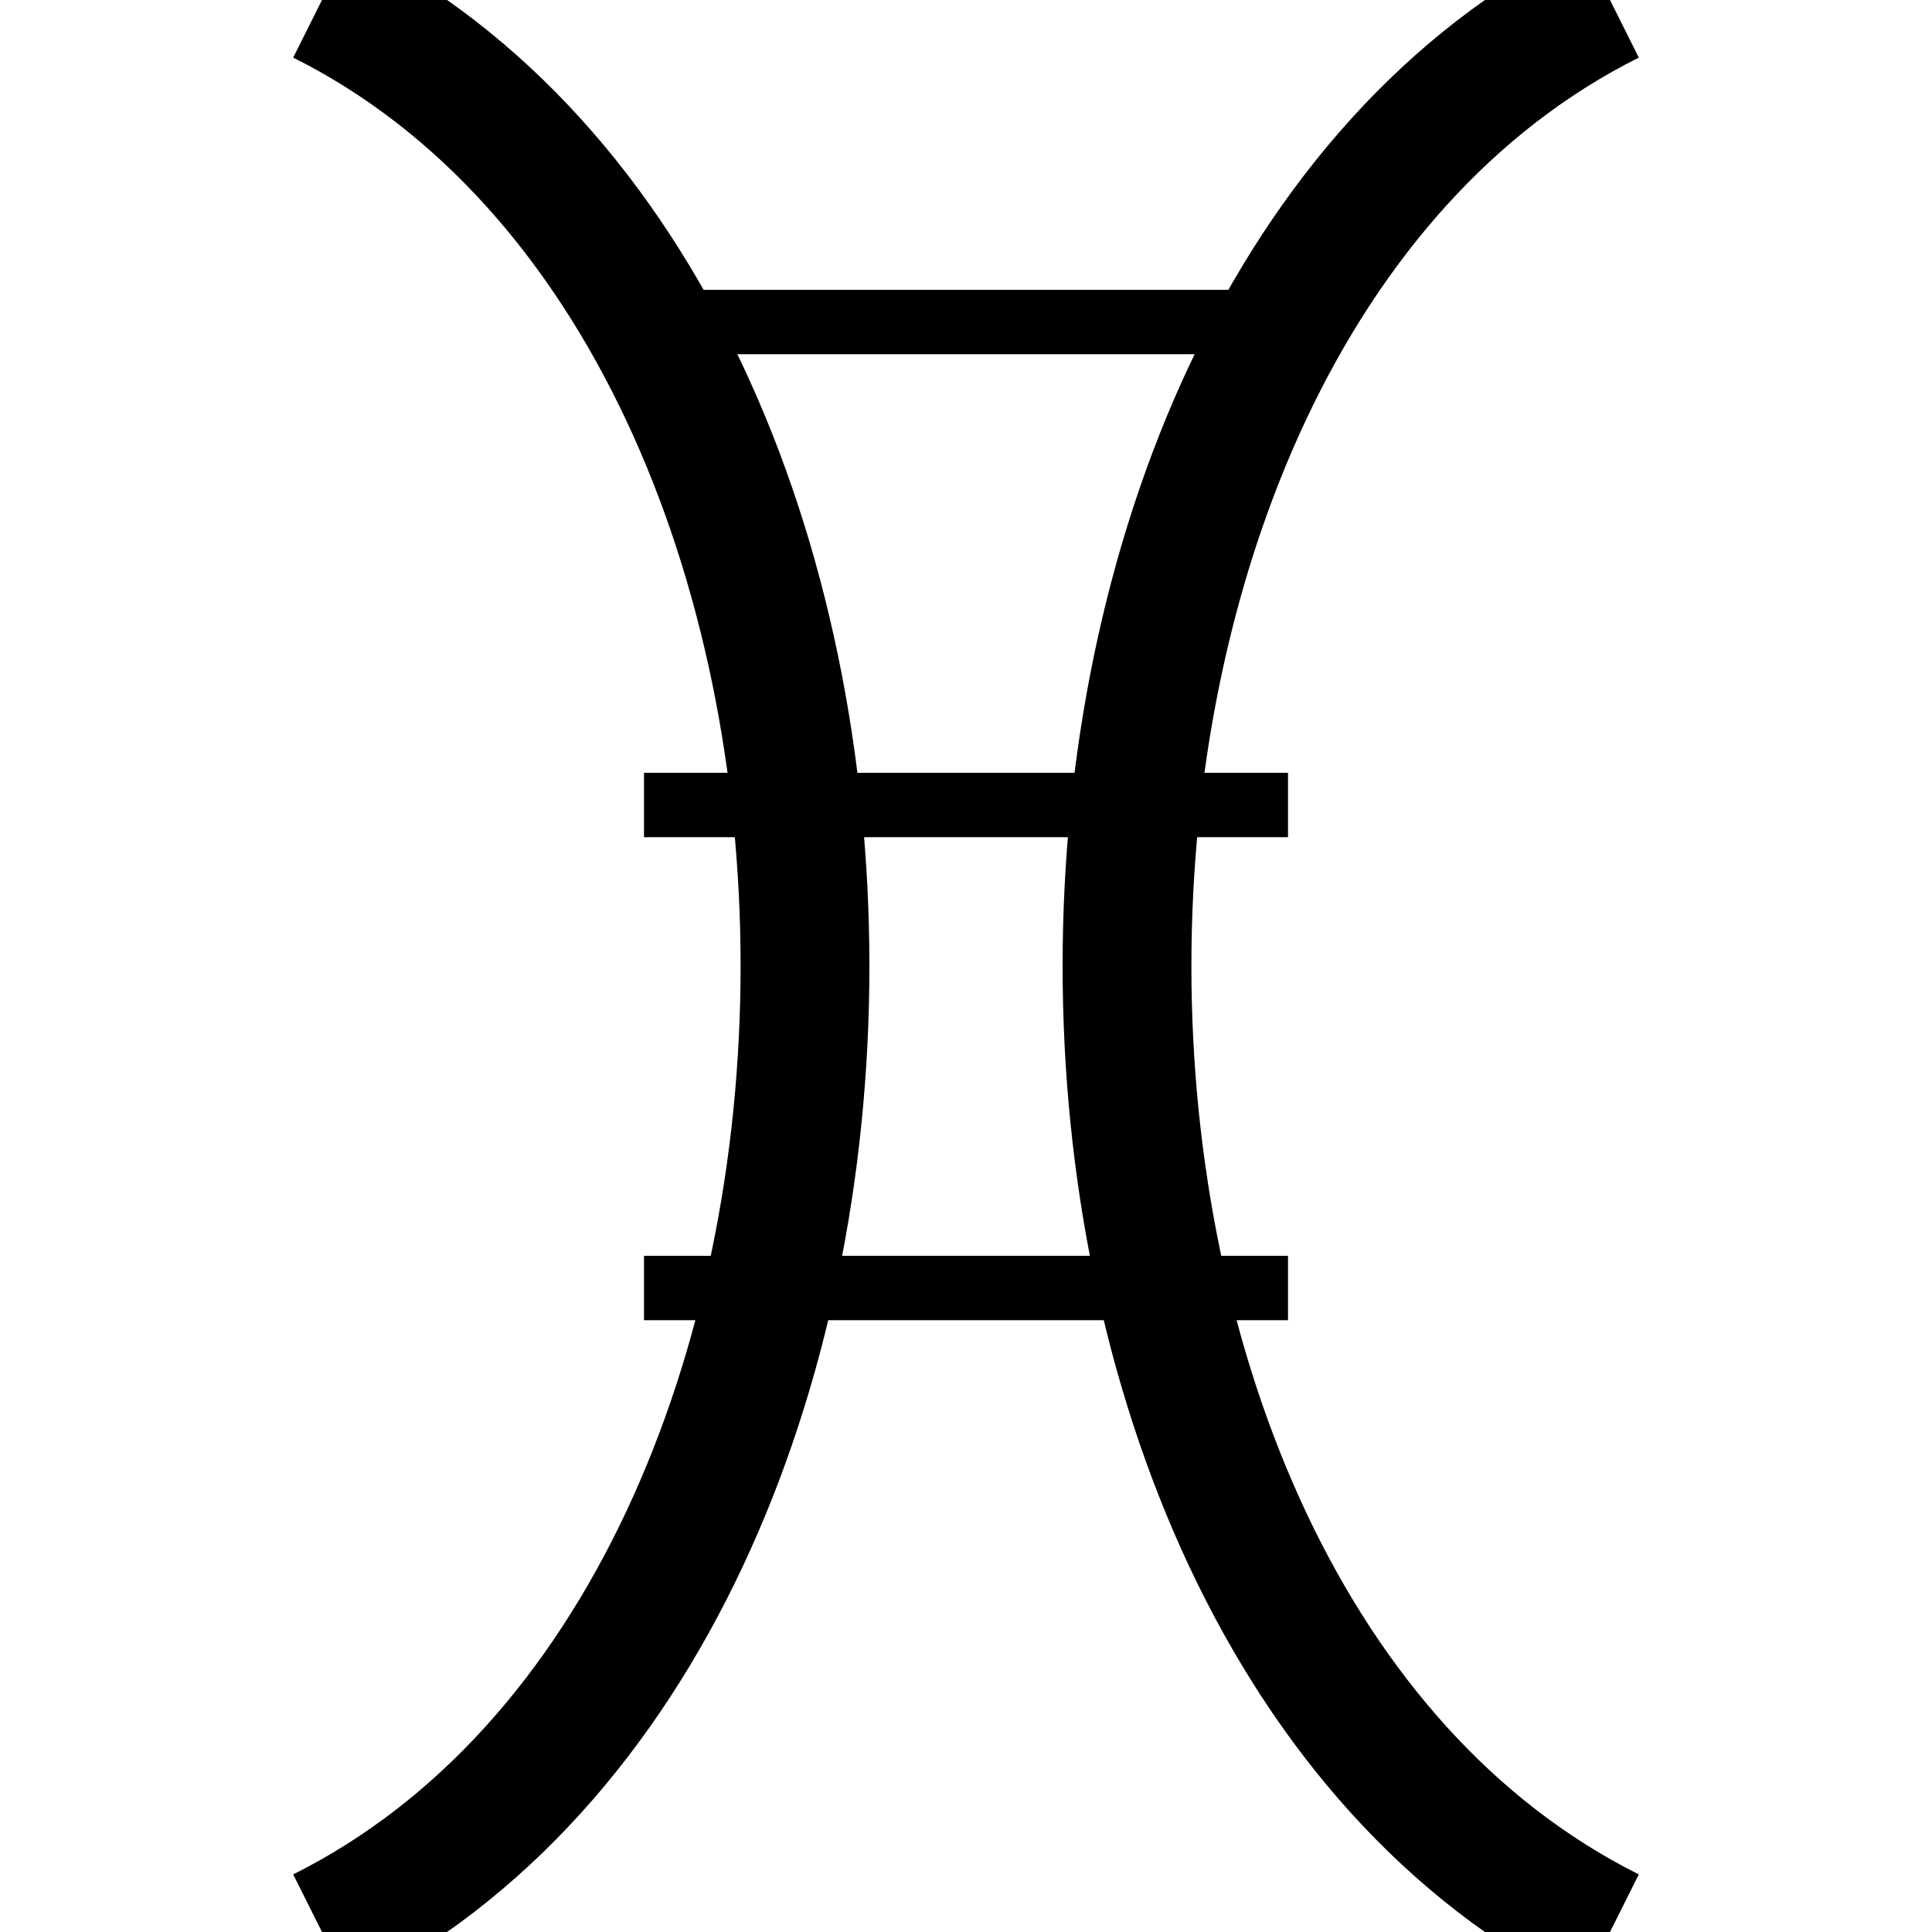
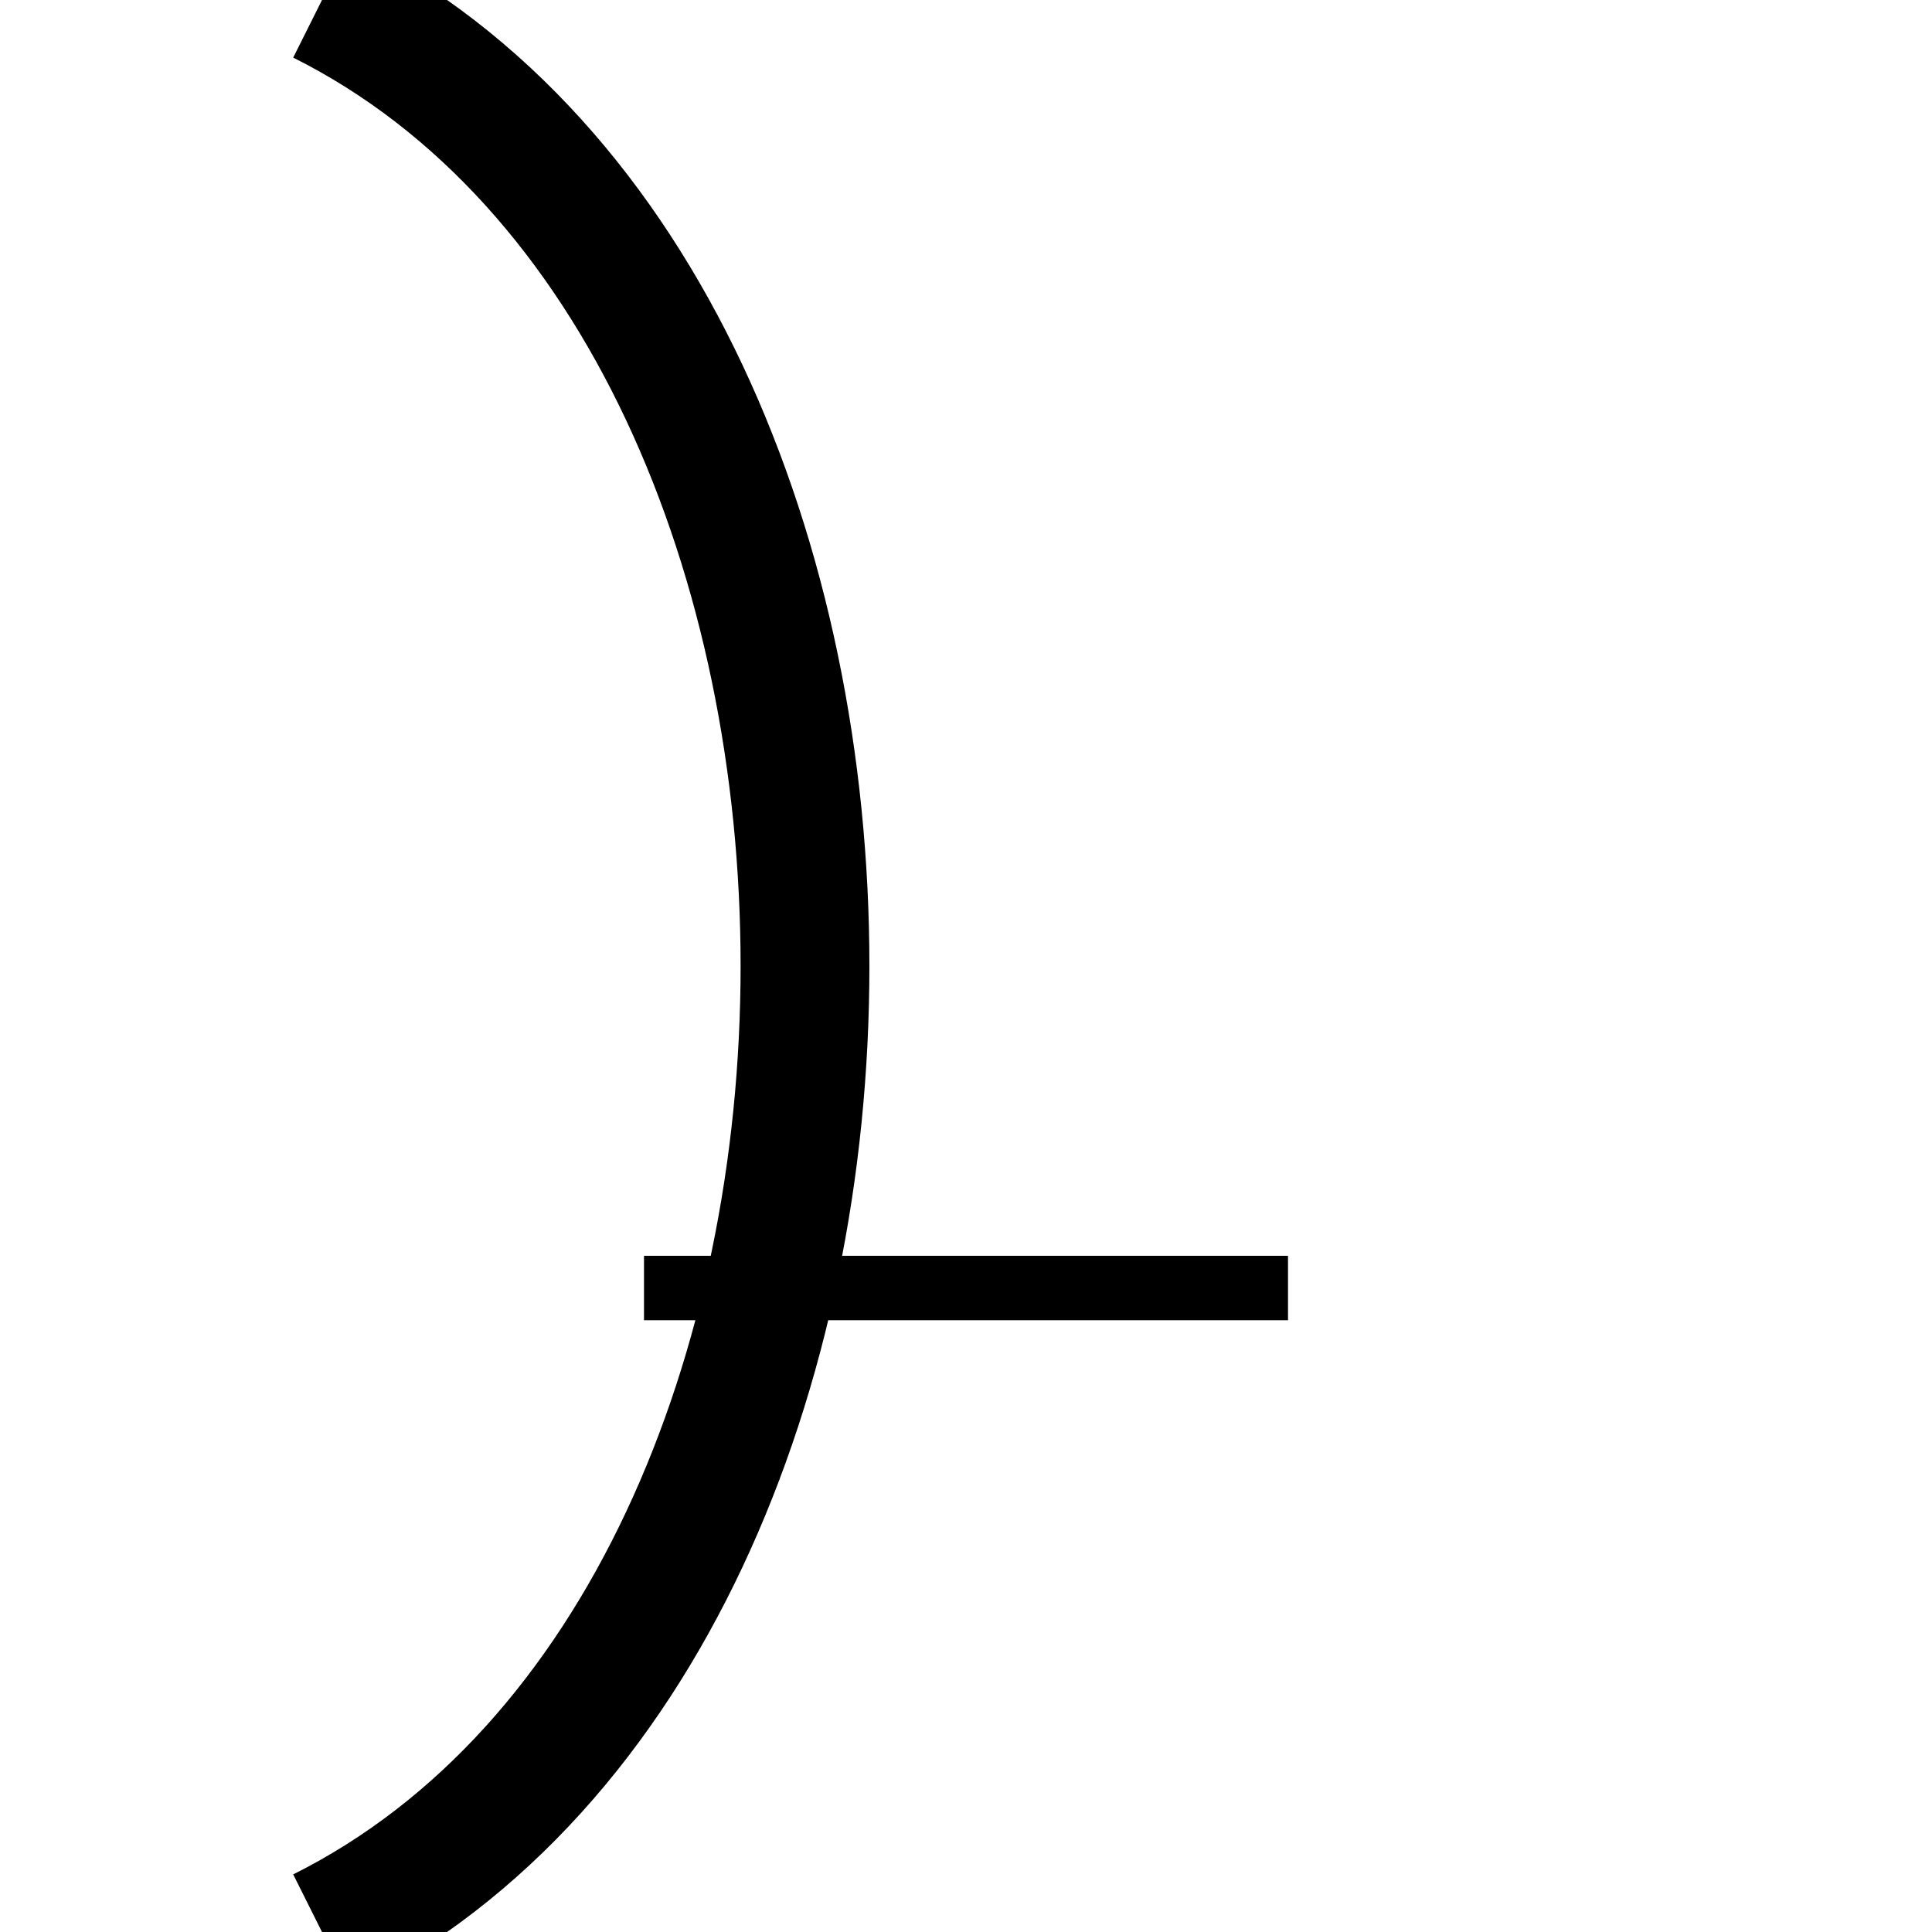
<svg xmlns="http://www.w3.org/2000/svg" viewBox="120 80 160 240" width="400" height="400">
  <path d="M120 80 C200 120, 200 280, 120 320" stroke="oklch(60% 0.12 296)" stroke-width="16" fill="none" />
-   <path d="M280 80 C200 120, 200 280, 280 320" stroke="oklch(60% 0.12 296)" stroke-width="16" fill="none" />
-   <line x1="160" y1="120" x2="240" y2="120" stroke="oklch(60% 0.12 296)" stroke-width="8" />
-   <line x1="160" y1="180" x2="240" y2="180" stroke="oklch(60% 0.12 296)" stroke-width="8" />
  <line x1="160" y1="240" x2="240" y2="240" stroke="oklch(60% 0.12 296)" stroke-width="8" />
</svg>